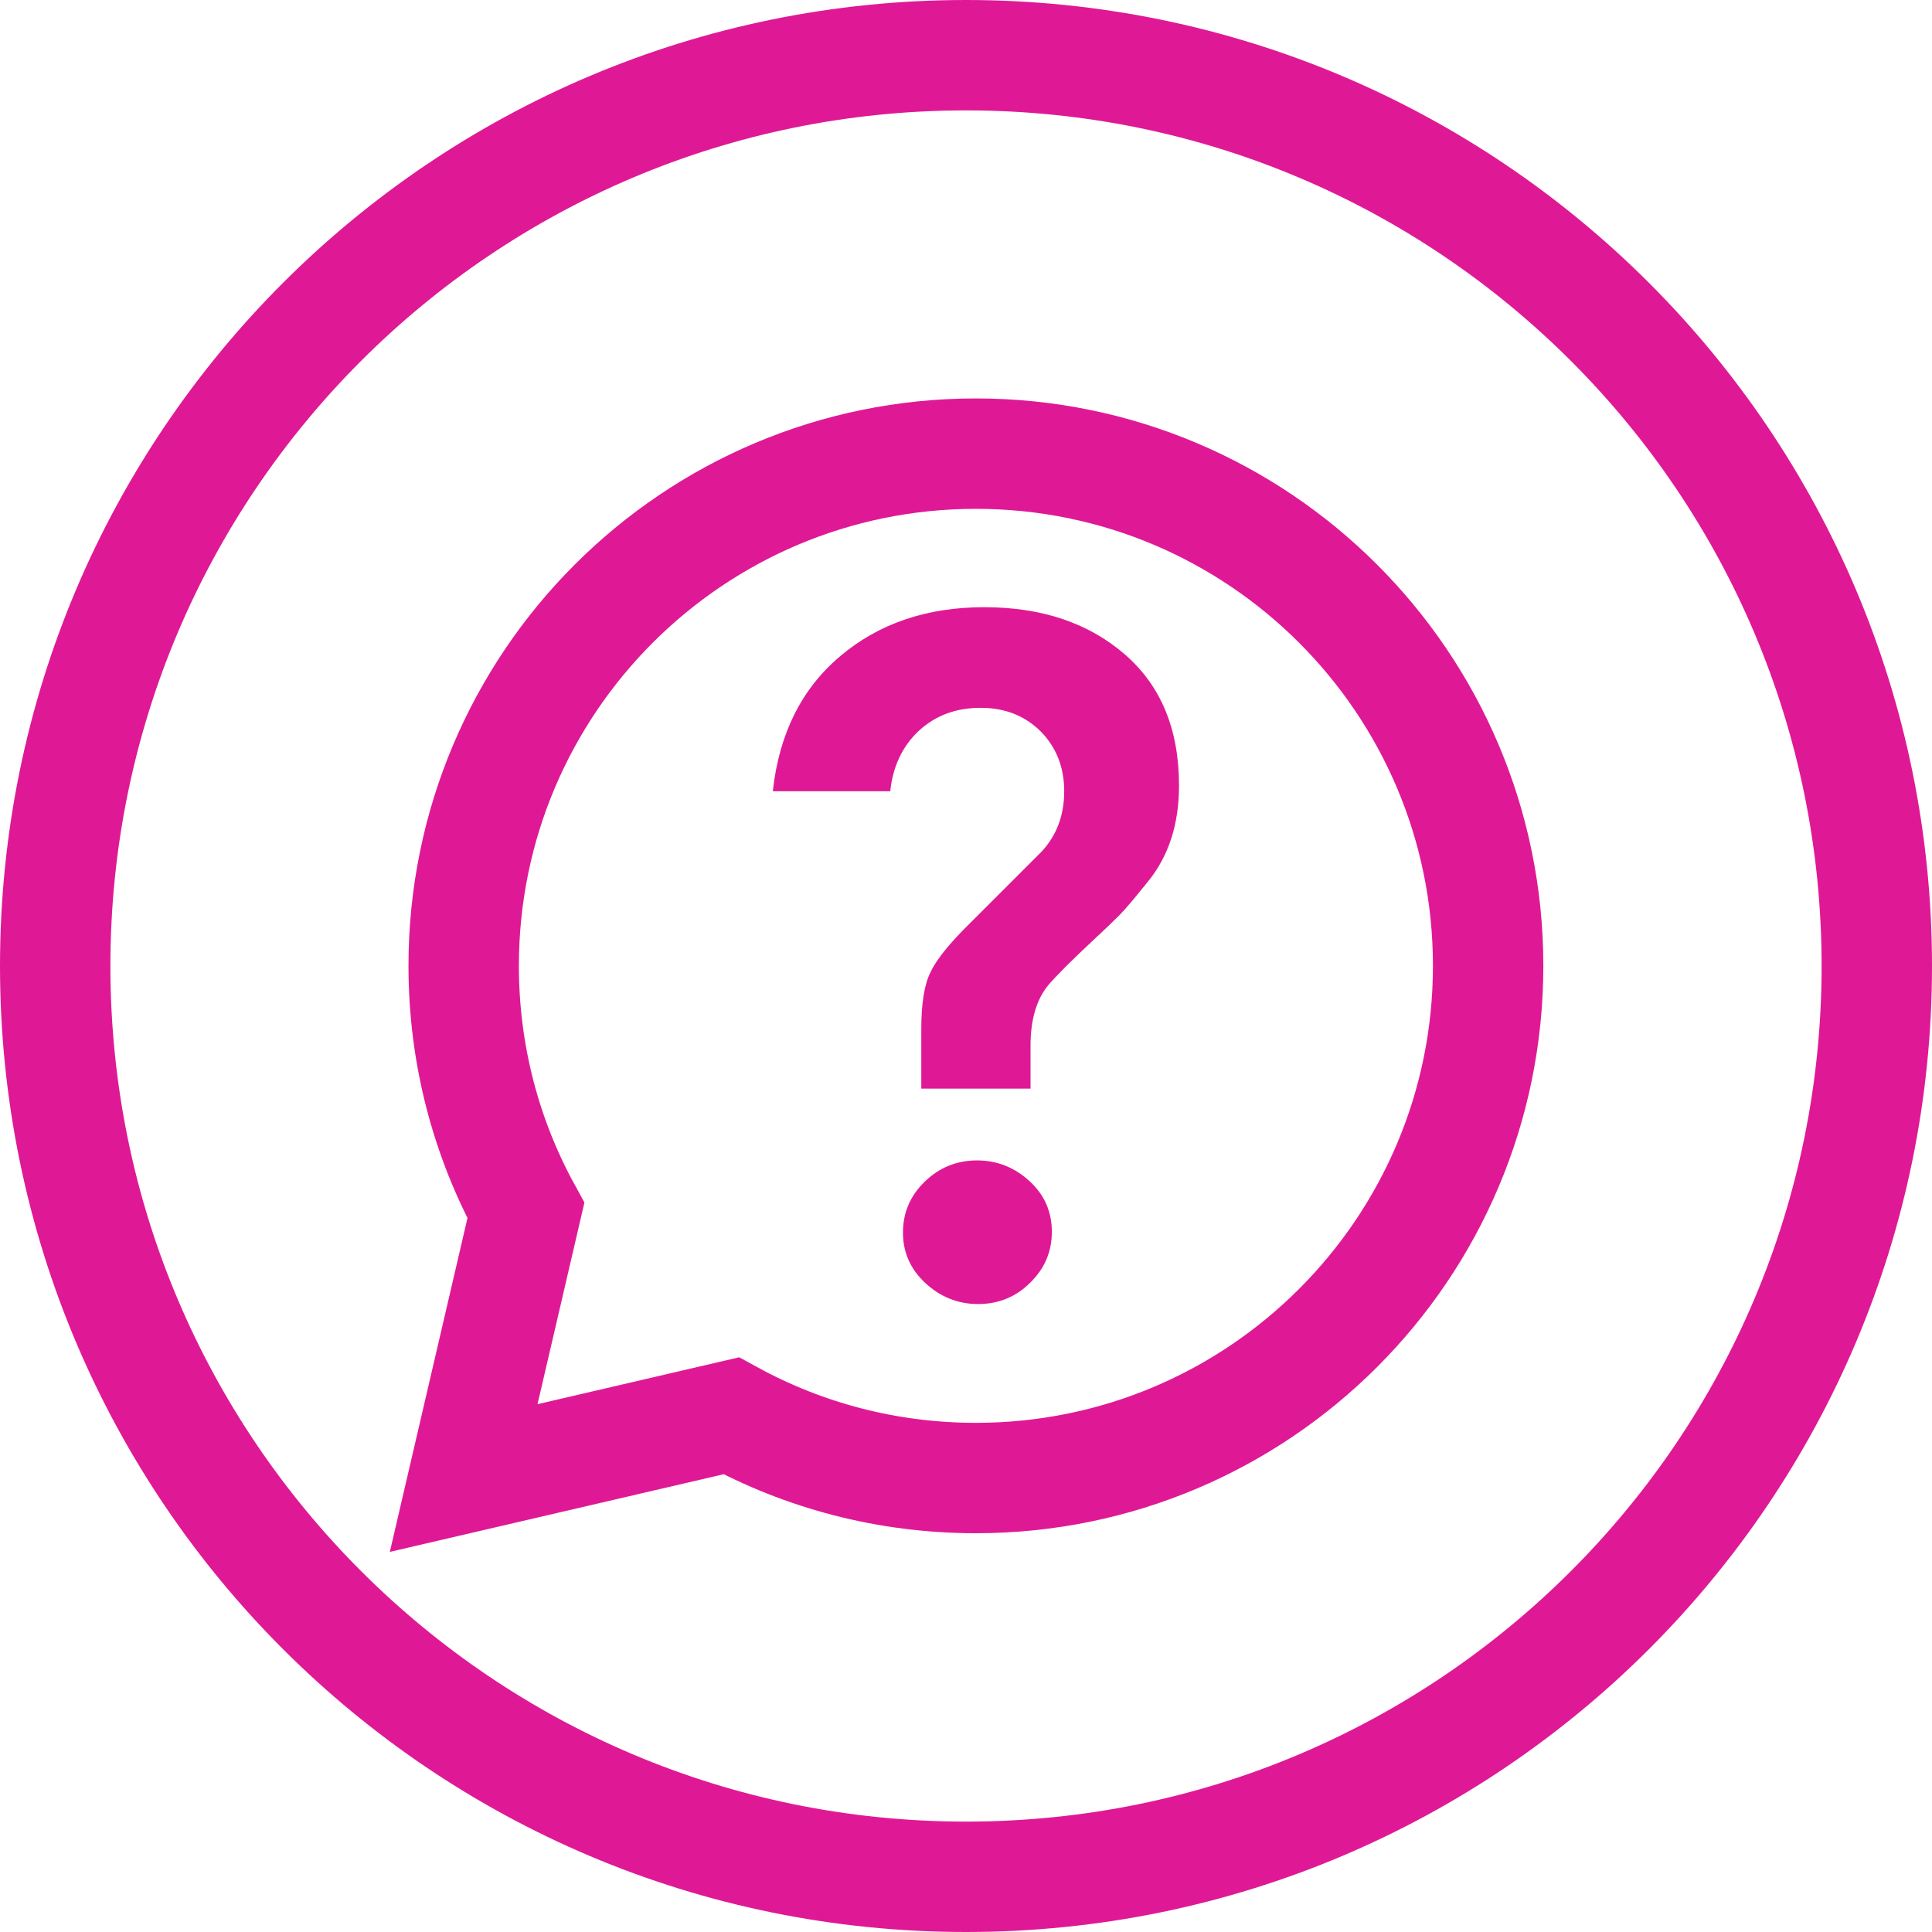
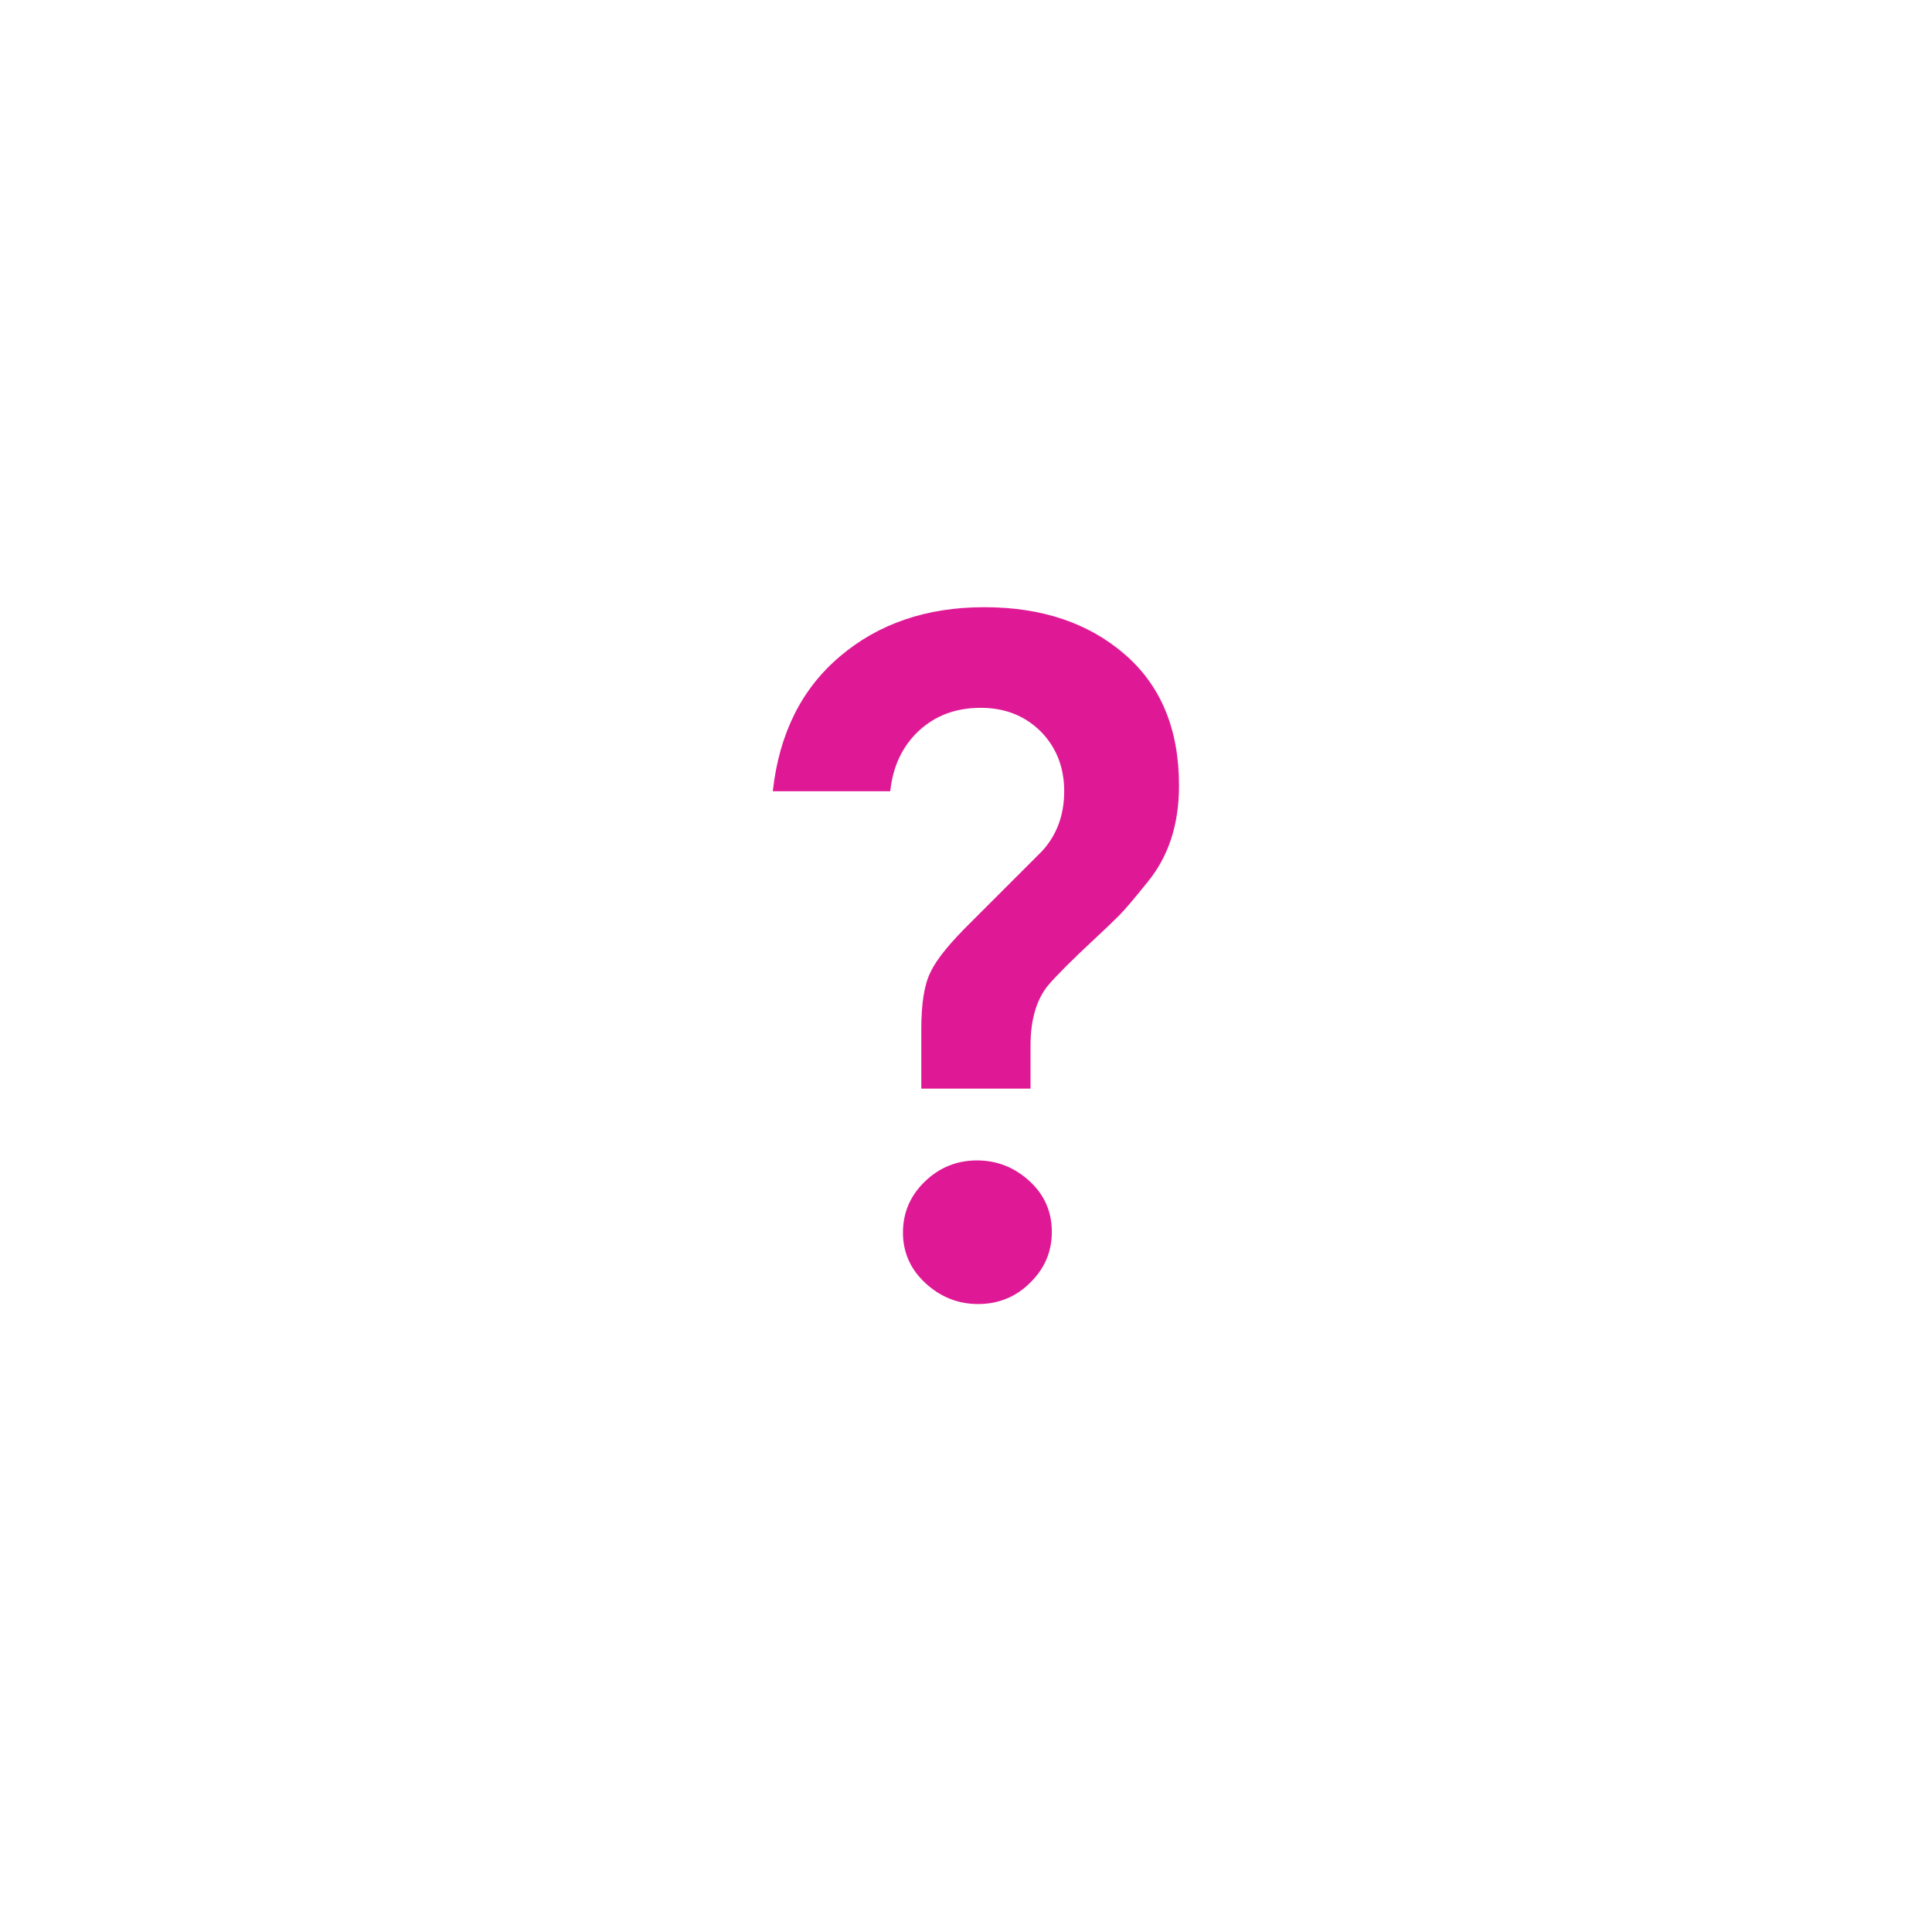
<svg xmlns="http://www.w3.org/2000/svg" width="35px" height="35px" viewBox="0 0 35 35" version="1.1">
  <title>support-icon_pink</title>
  <desc>Created with Sketch.</desc>
  <defs />
  <g id="Symbols" stroke="none" stroke-width="1" fill="none" fill-rule="evenodd">
    <g id="Subnav" transform="translate(-341, -17)">
      <g transform="translate(-1, 0)" id="support-icon_pink">
        <g transform="translate(343, 18)">
-           <path d="M16.5,0 C25.613,0 33,7.387 33,16.5 C33,25.613 25.613,33 16.5,33 C7.387,33 0,25.613 0,16.5 C0,7.387 7.387,0 16.5,0 L16.5,0 Z" id="Stroke-1" stroke="#DF1995" stroke-width="2" />
-           <path d="M16.679,7.218 C11.556,7.218 7.4,11.373 7.4,16.497 C7.4,18.103 7.807,19.614 8.527,20.93 L7.4,25.776 L12.246,24.649 C13.563,25.369 15.074,25.776 16.679,25.776 C21.803,25.776 25.959,21.621 25.959,16.497 C25.959,11.373 21.803,7.218 16.679,7.218 L16.679,7.218 Z" id="Stroke-3" stroke="#DF1995" stroke-width="2" />
          <path d="M16.72,22.624 C16.354,22.624 16.036,22.495 15.765,22.245 C15.494,21.994 15.358,21.689 15.358,21.33 C15.358,20.971 15.487,20.666 15.751,20.408 C16.015,20.151 16.334,20.022 16.7,20.022 C17.066,20.022 17.384,20.151 17.655,20.401 C17.926,20.652 18.055,20.957 18.055,21.316 C18.055,21.675 17.926,21.98 17.662,22.238 C17.405,22.495 17.086,22.624 16.72,22.624 L16.72,22.624 Z M17.676,18.721 L15.69,18.721 L15.69,17.65 C15.69,17.183 15.744,16.83 15.86,16.607 C15.968,16.376 16.212,16.078 16.591,15.706 L17.872,14.425 C18.143,14.133 18.279,13.768 18.279,13.334 C18.279,12.9 18.136,12.541 17.859,12.256 C17.574,11.972 17.215,11.823 16.768,11.823 C16.32,11.823 15.954,11.958 15.649,12.236 C15.351,12.514 15.175,12.88 15.128,13.334 L13,13.334 C13.115,12.29 13.522,11.477 14.22,10.888 C14.918,10.298 15.785,10 16.829,10 C17.872,10 18.719,10.285 19.376,10.854 C20.034,11.423 20.359,12.216 20.359,13.232 C20.359,13.937 20.169,14.52 19.783,14.987 C19.559,15.265 19.39,15.468 19.275,15.584 C19.16,15.699 19.004,15.848 18.807,16.031 C18.611,16.214 18.448,16.37 18.313,16.505 C18.177,16.641 18.069,16.756 17.987,16.851 C17.777,17.108 17.669,17.474 17.669,17.942 L17.669,18.721 L17.676,18.721 Z" id="Fill-5" fill="#DF1995" />
        </g>
      </g>
    </g>
  </g>
</svg>